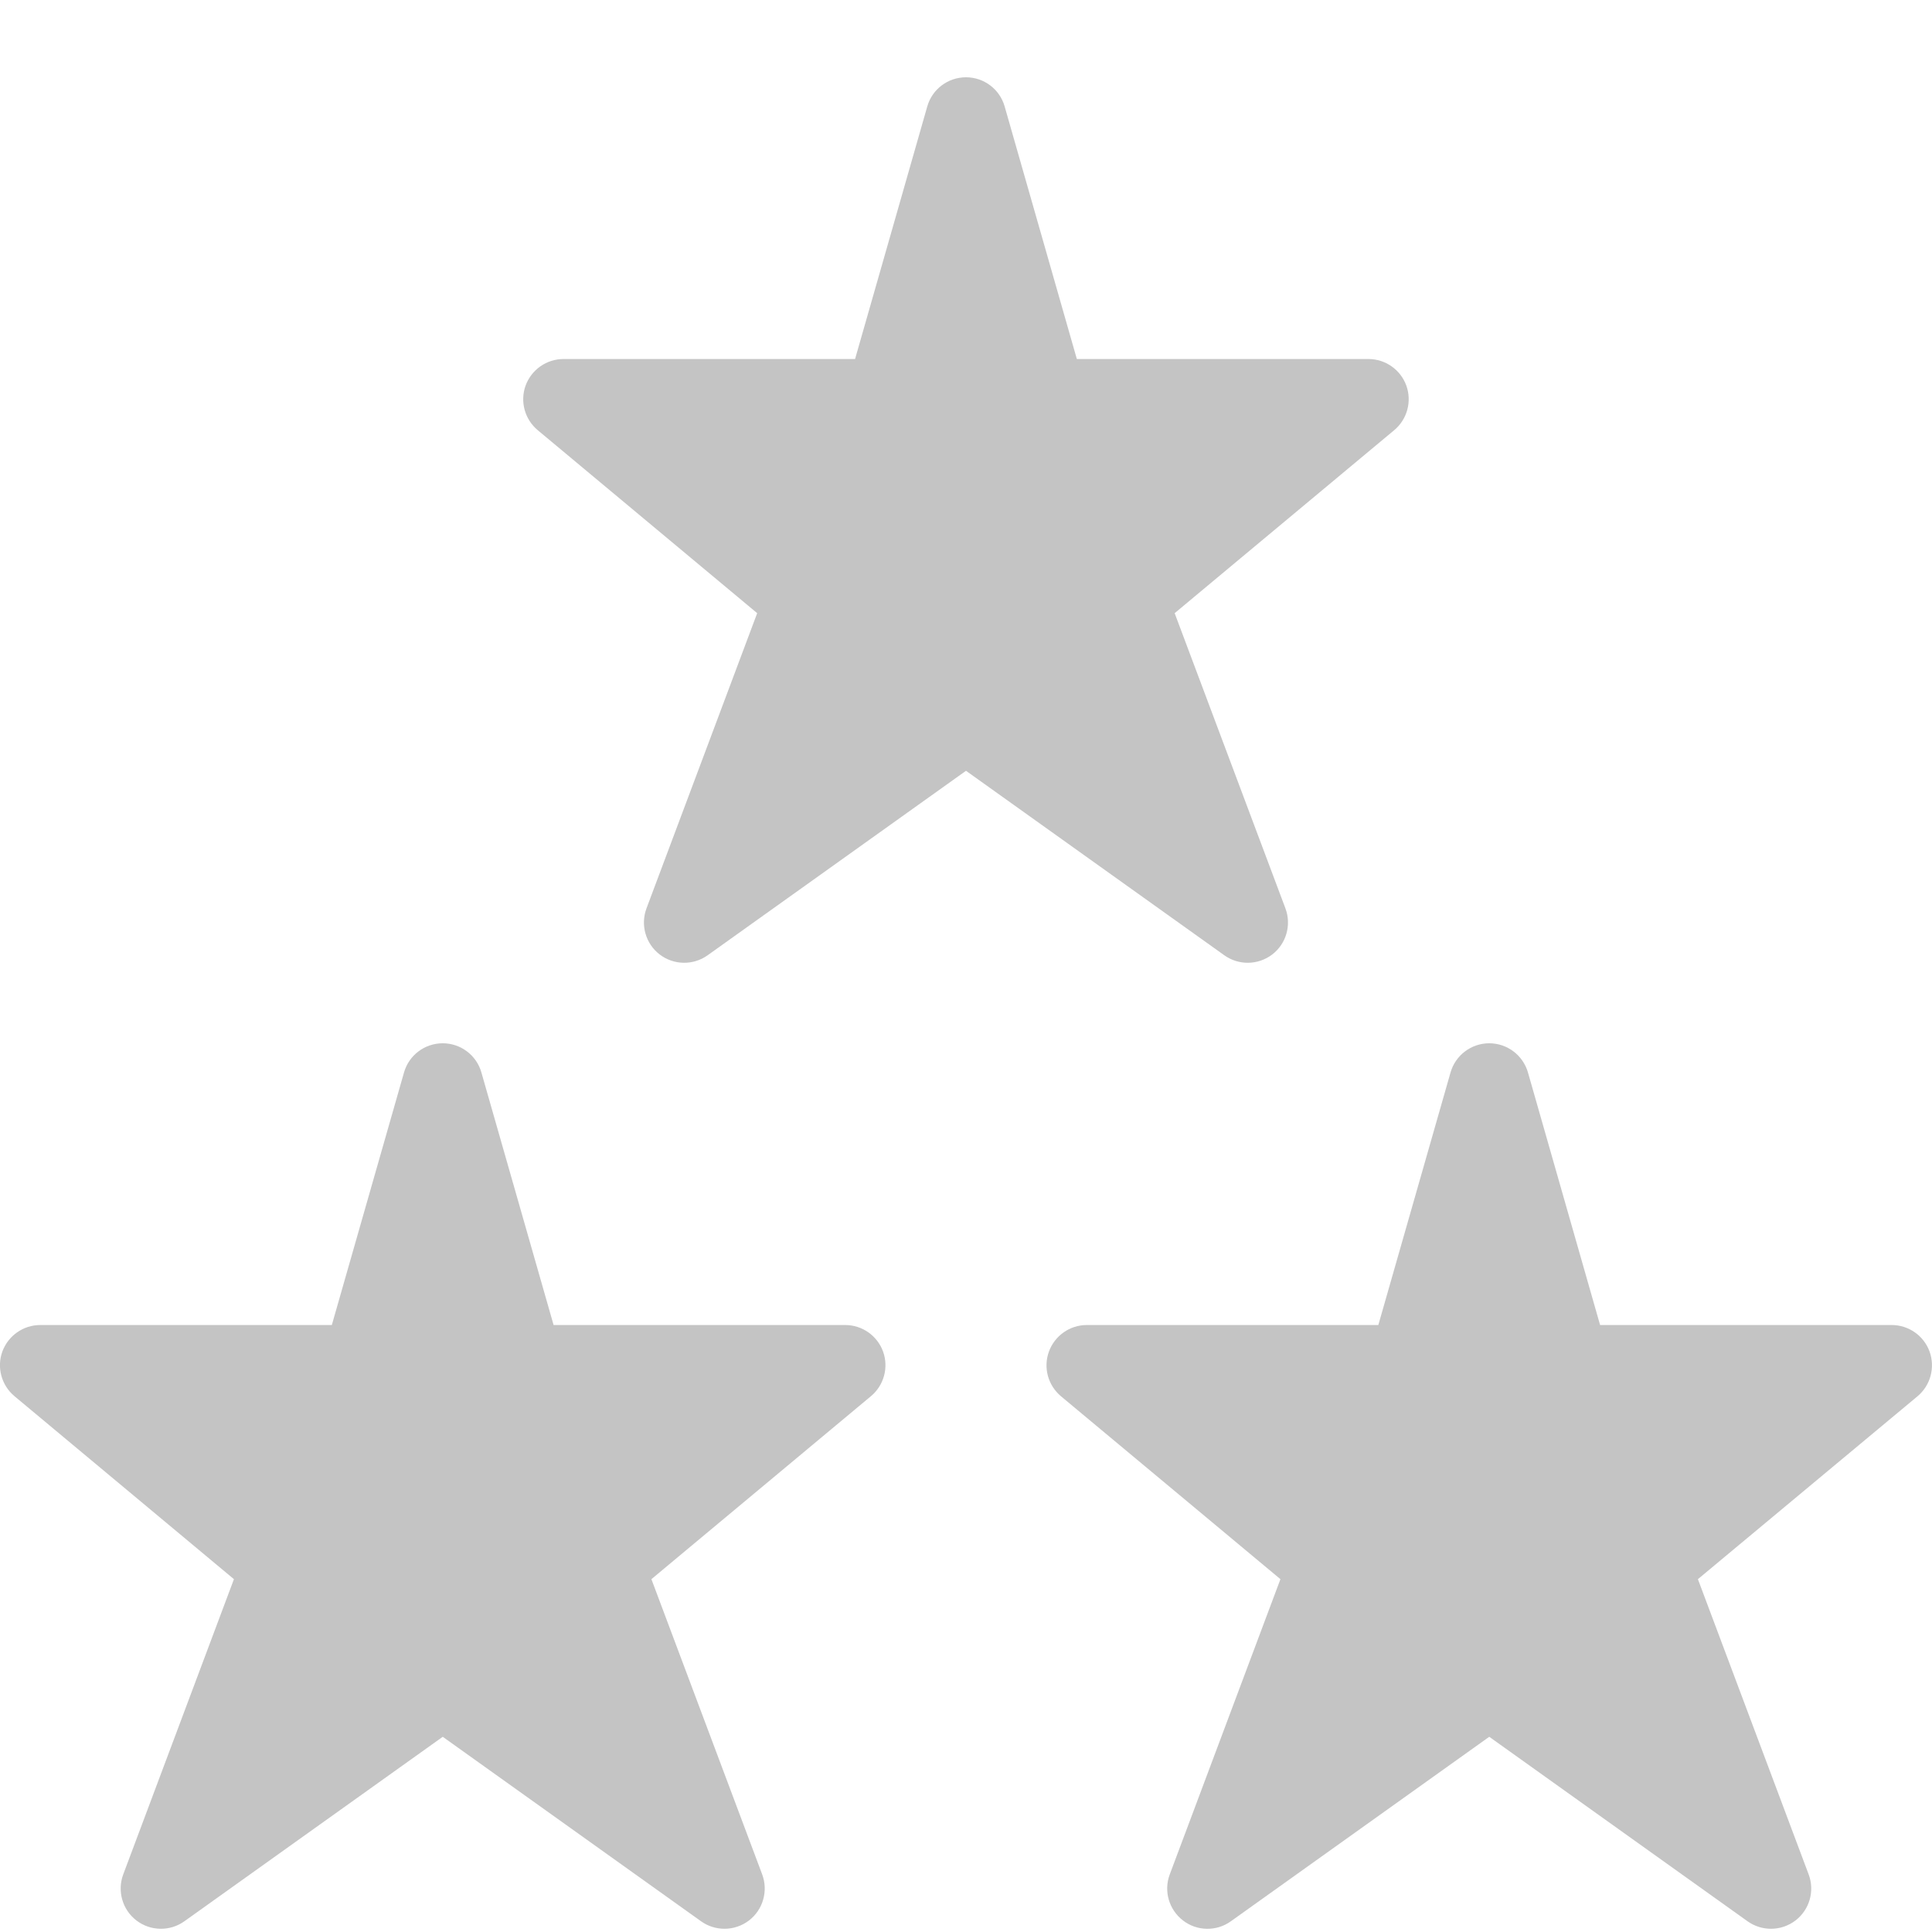
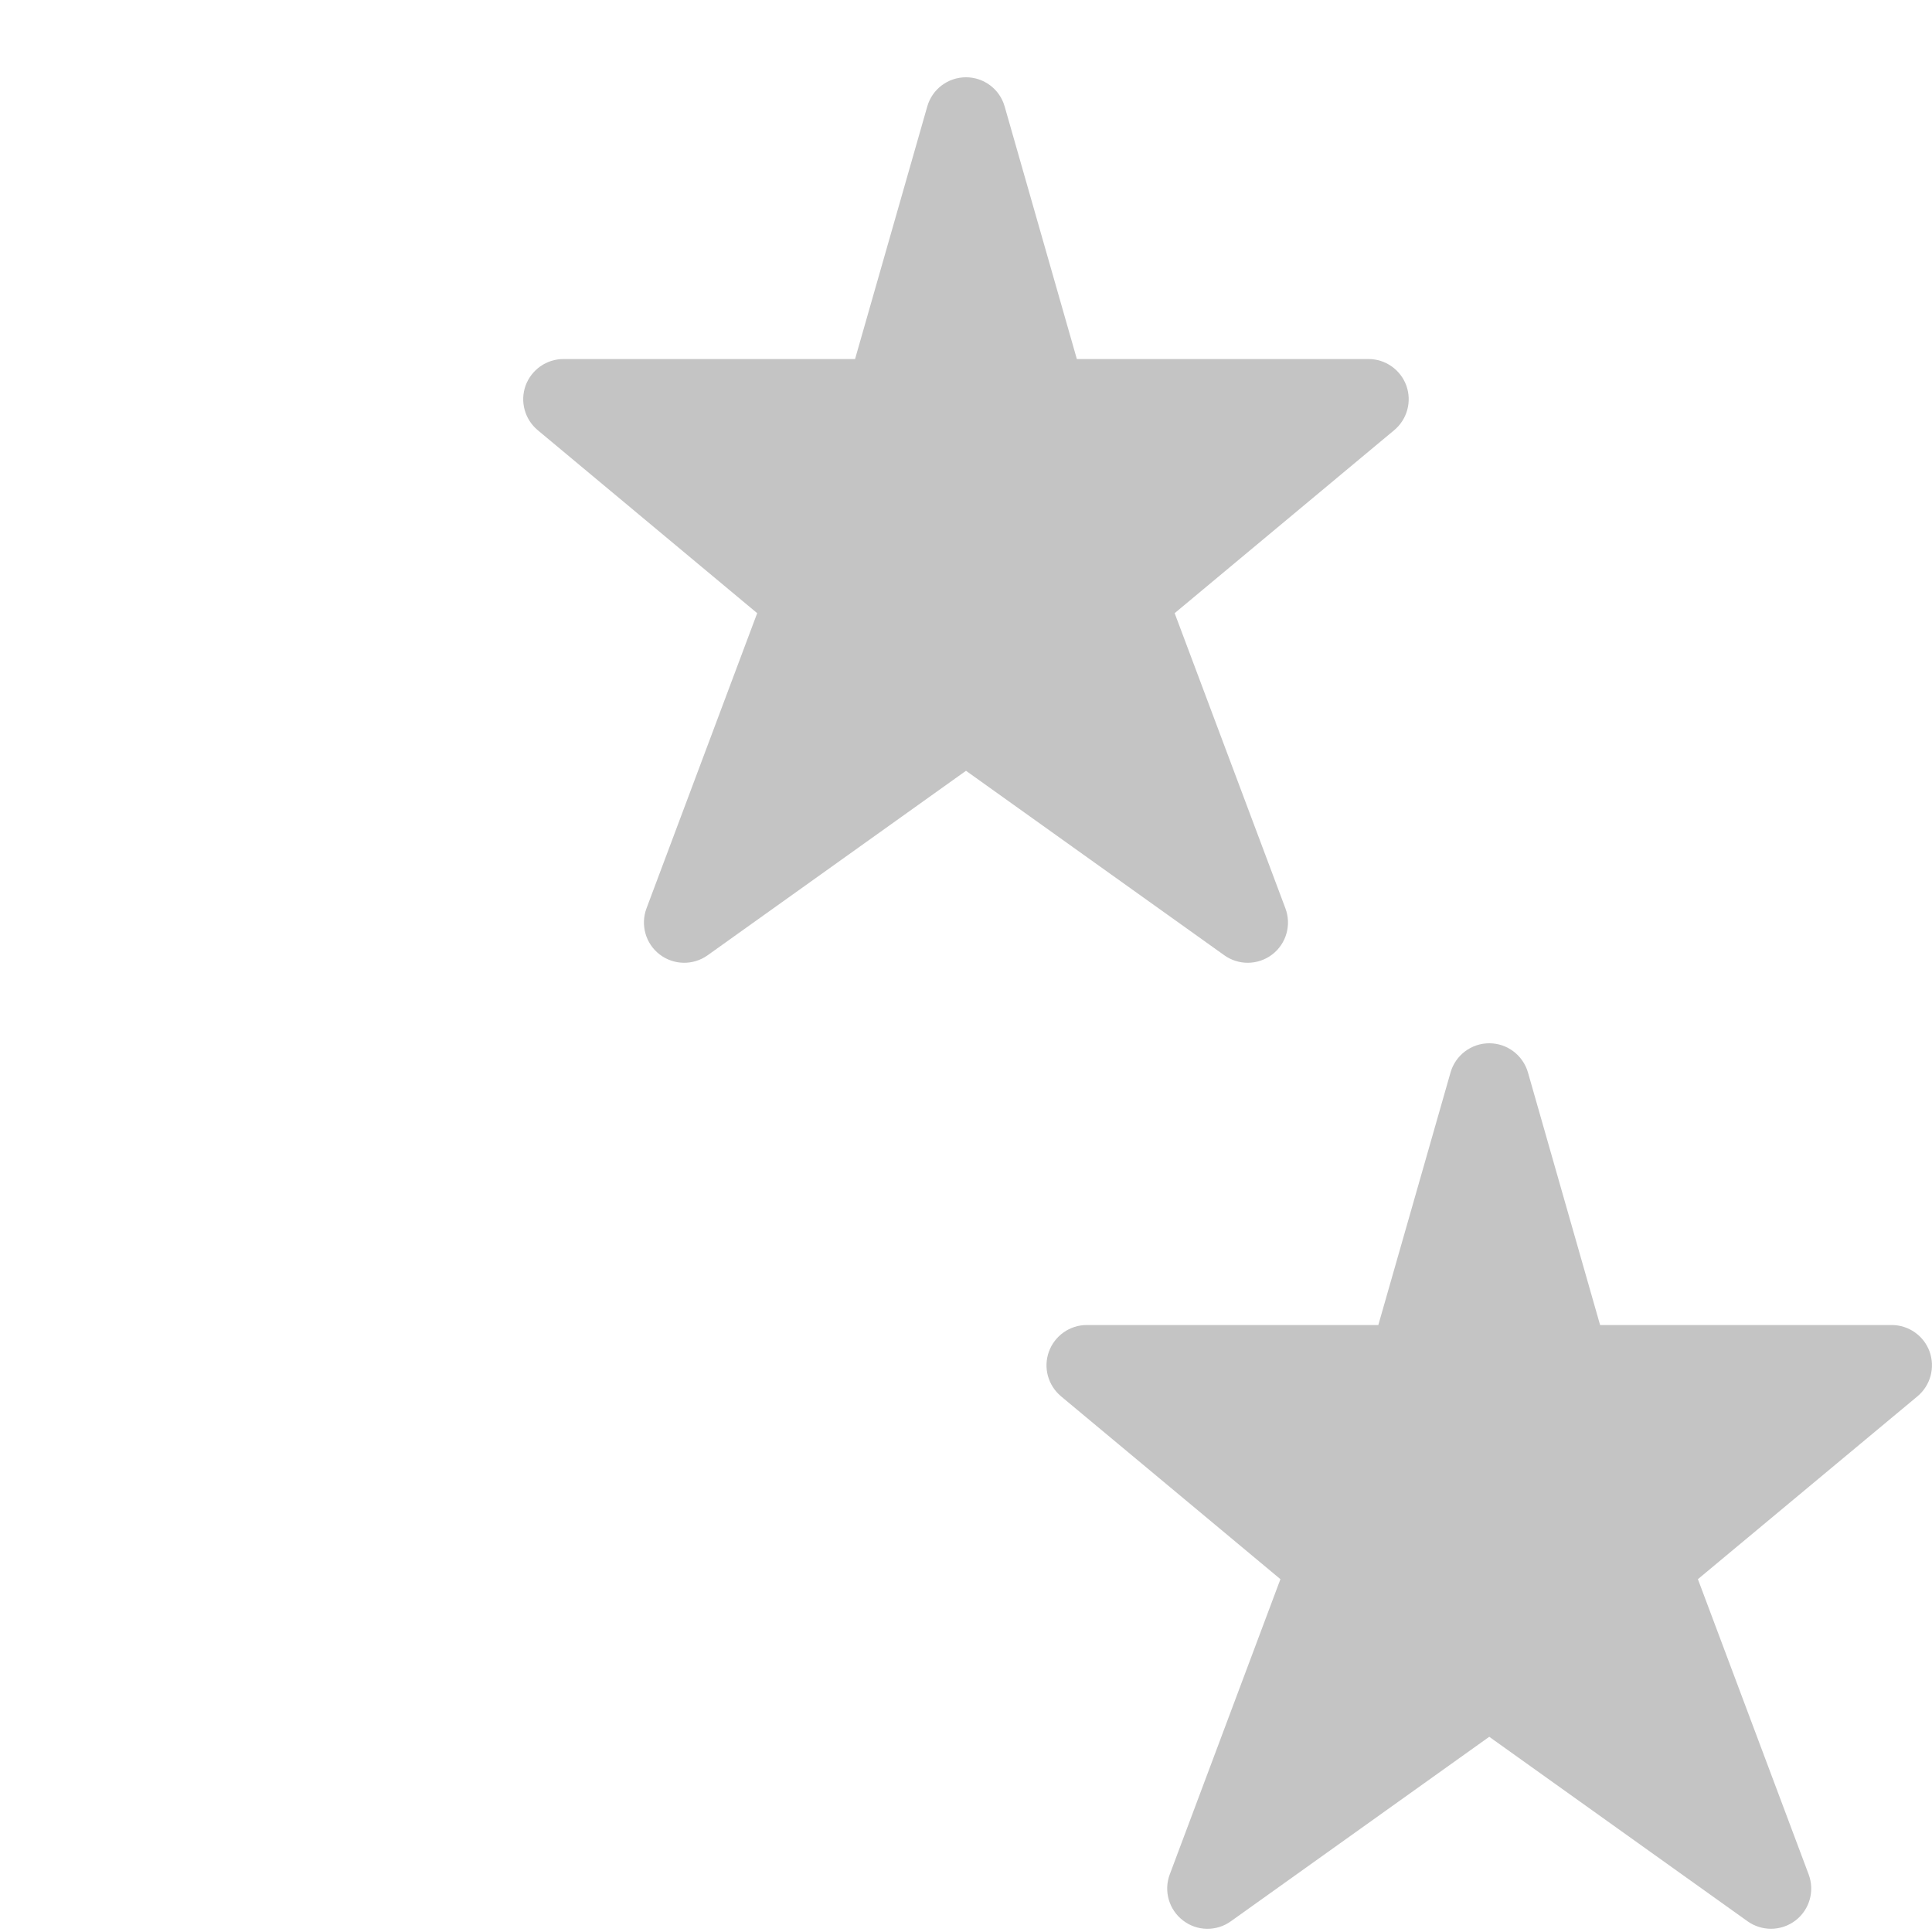
<svg xmlns="http://www.w3.org/2000/svg" width="24px" height="24px" viewBox="0 0 24 24" version="1.1">
  <title>Fill 13 + Fill 15 + Fill 17</title>
  <g id="Page-1" stroke="none" stroke-width="1" fill="none" fill-rule="evenodd">
    <g id="Group-22" transform="translate(-25, -21.54)" fill="#C4C4C4">
      <g id="Fill-13-+-Fill-15-+-Fill-17" transform="translate(25, 22.5)">
        <path d="M15.5,11 C15.607,11 15.715,10.965 15.804,10.897 C15.979,10.763 16.045,10.53 15.968,10.324 L14.592,6.657 L17.319,4.384 C17.481,4.249 17.541,4.027 17.47,3.83 C17.398,3.632 17.21,3.5 17,3.5 L13.377,3.5 L12.48,0.362 C12.419,0.148 12.223,0 12,0 C11.776,0 11.58,0.148 11.519,0.362 L10.622,3.5 L7,3.5 C6.789,3.5 6.602,3.632 6.529,3.83 C6.458,4.027 6.518,4.249 6.68,4.384 L9.406,6.657 L8.031,10.324 C7.954,10.53 8.02,10.763 8.195,10.897 C8.369,11.03 8.611,11.035 8.79,10.907 L12,8.615 L15.209,10.907 C15.296,10.969 15.398,11 15.5,11" id="Fill-13" />
        <path d="M23.97,15.83 C23.899,15.633 23.71,15.5 23.5,15.5 L19.877,15.5 L18.981,12.363 C18.919,12.148 18.723,12 18.5,12 C18.277,12 18.08,12.148 18.019,12.363 L17.122,15.5 L13.5,15.5 C13.289,15.5 13.102,15.633 13.03,15.83 C12.958,16.028 13.018,16.249 13.18,16.385 L15.906,18.657 L14.531,22.325 C14.454,22.531 14.521,22.763 14.696,22.897 C14.869,23.031 15.112,23.035 15.29,22.907 L18.5,20.615 L21.709,22.907 C21.796,22.969 21.899,23 22,23 C22.108,23 22.215,22.965 22.304,22.897 C22.479,22.763 22.545,22.531 22.468,22.325 L21.092,18.657 L23.82,16.385 C23.982,16.249 24.041,16.028 23.97,15.83" id="Fill-15" />
-         <path d="M10.5,15.5 L6.877,15.5 L5.98,12.362 C5.919,12.148 5.723,12 5.5,12 C5.276,12 5.08,12.148 5.019,12.362 L4.122,15.5 L0.5,15.5 C0.289,15.5 0.102,15.632 0.029,15.83 C-0.042,16.027 0.018,16.249 0.18,16.384 L2.906,18.657 L1.531,22.324 C1.454,22.53 1.52,22.763 1.695,22.897 C1.869,23.03 2.111,23.035 2.29,22.907 L5.5,20.615 L8.709,22.907 C8.796,22.969 8.898,23 9,23 C9.107,23 9.215,22.965 9.304,22.897 C9.479,22.763 9.545,22.53 9.468,22.324 L8.092,18.657 L10.819,16.384 C10.981,16.249 11.041,16.027 10.97,15.83 C10.898,15.632 10.71,15.5 10.5,15.5" id="Fill-17" />
      </g>
    </g>
  </g>
</svg>